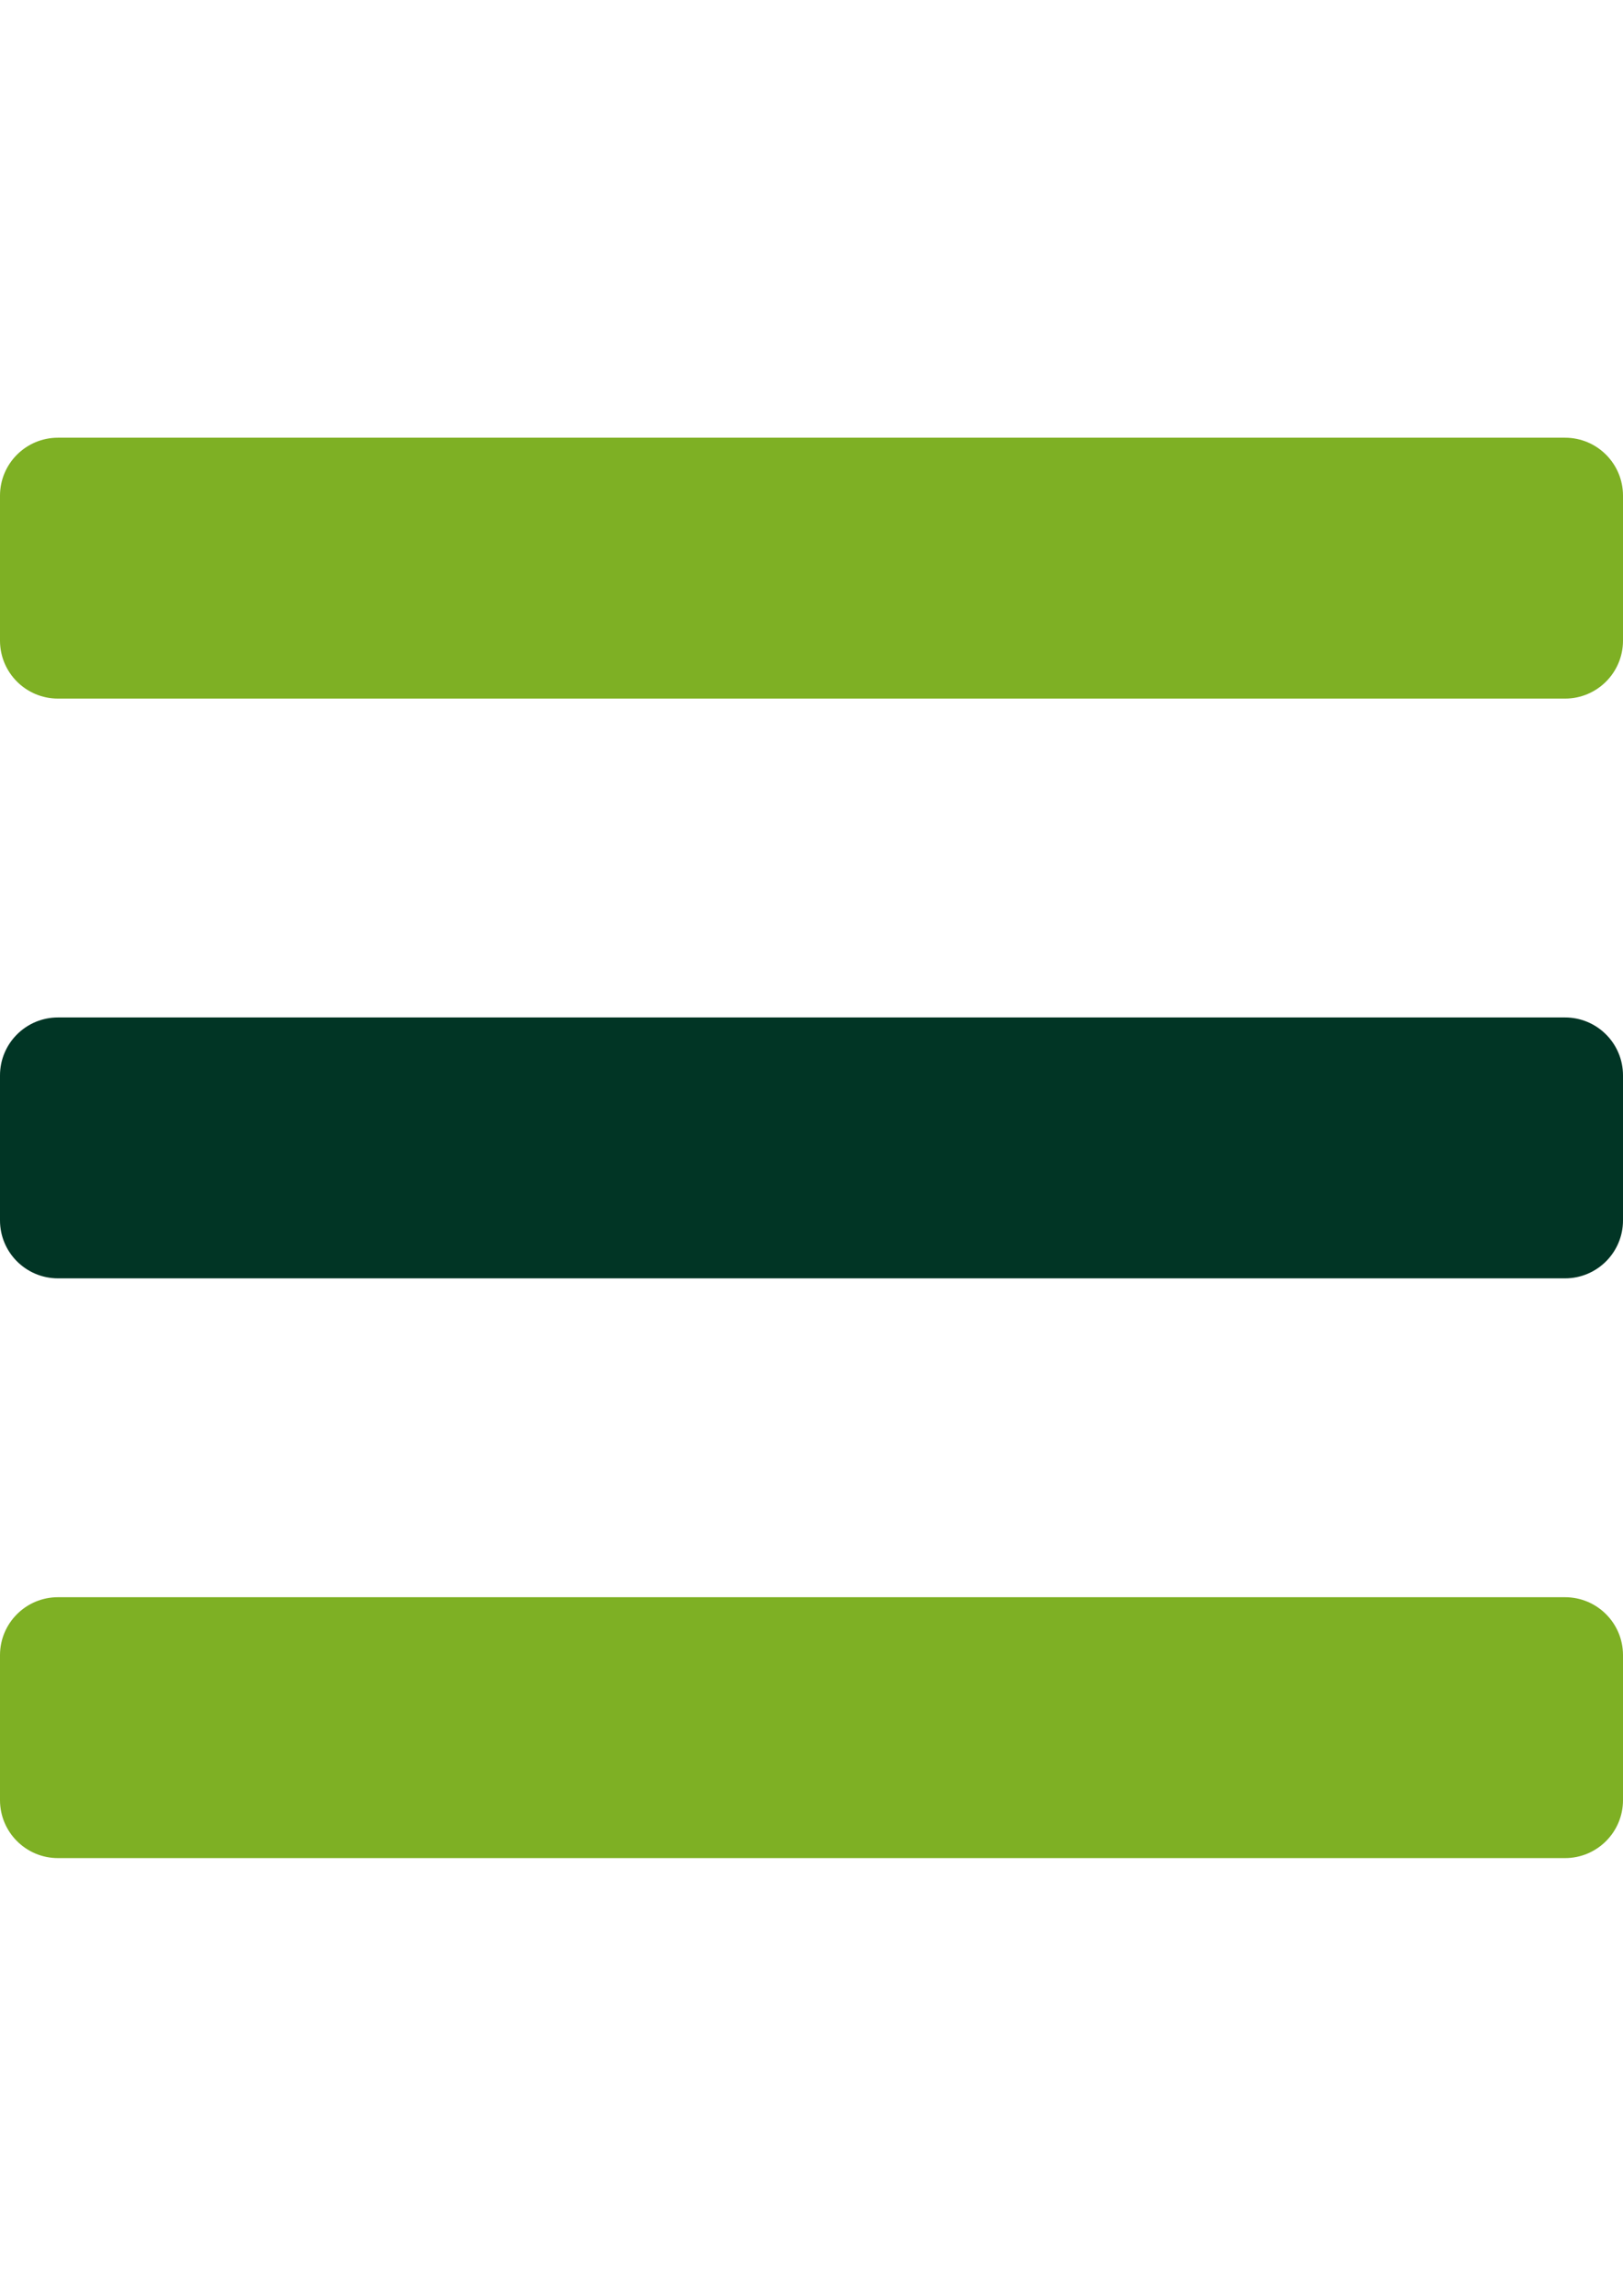
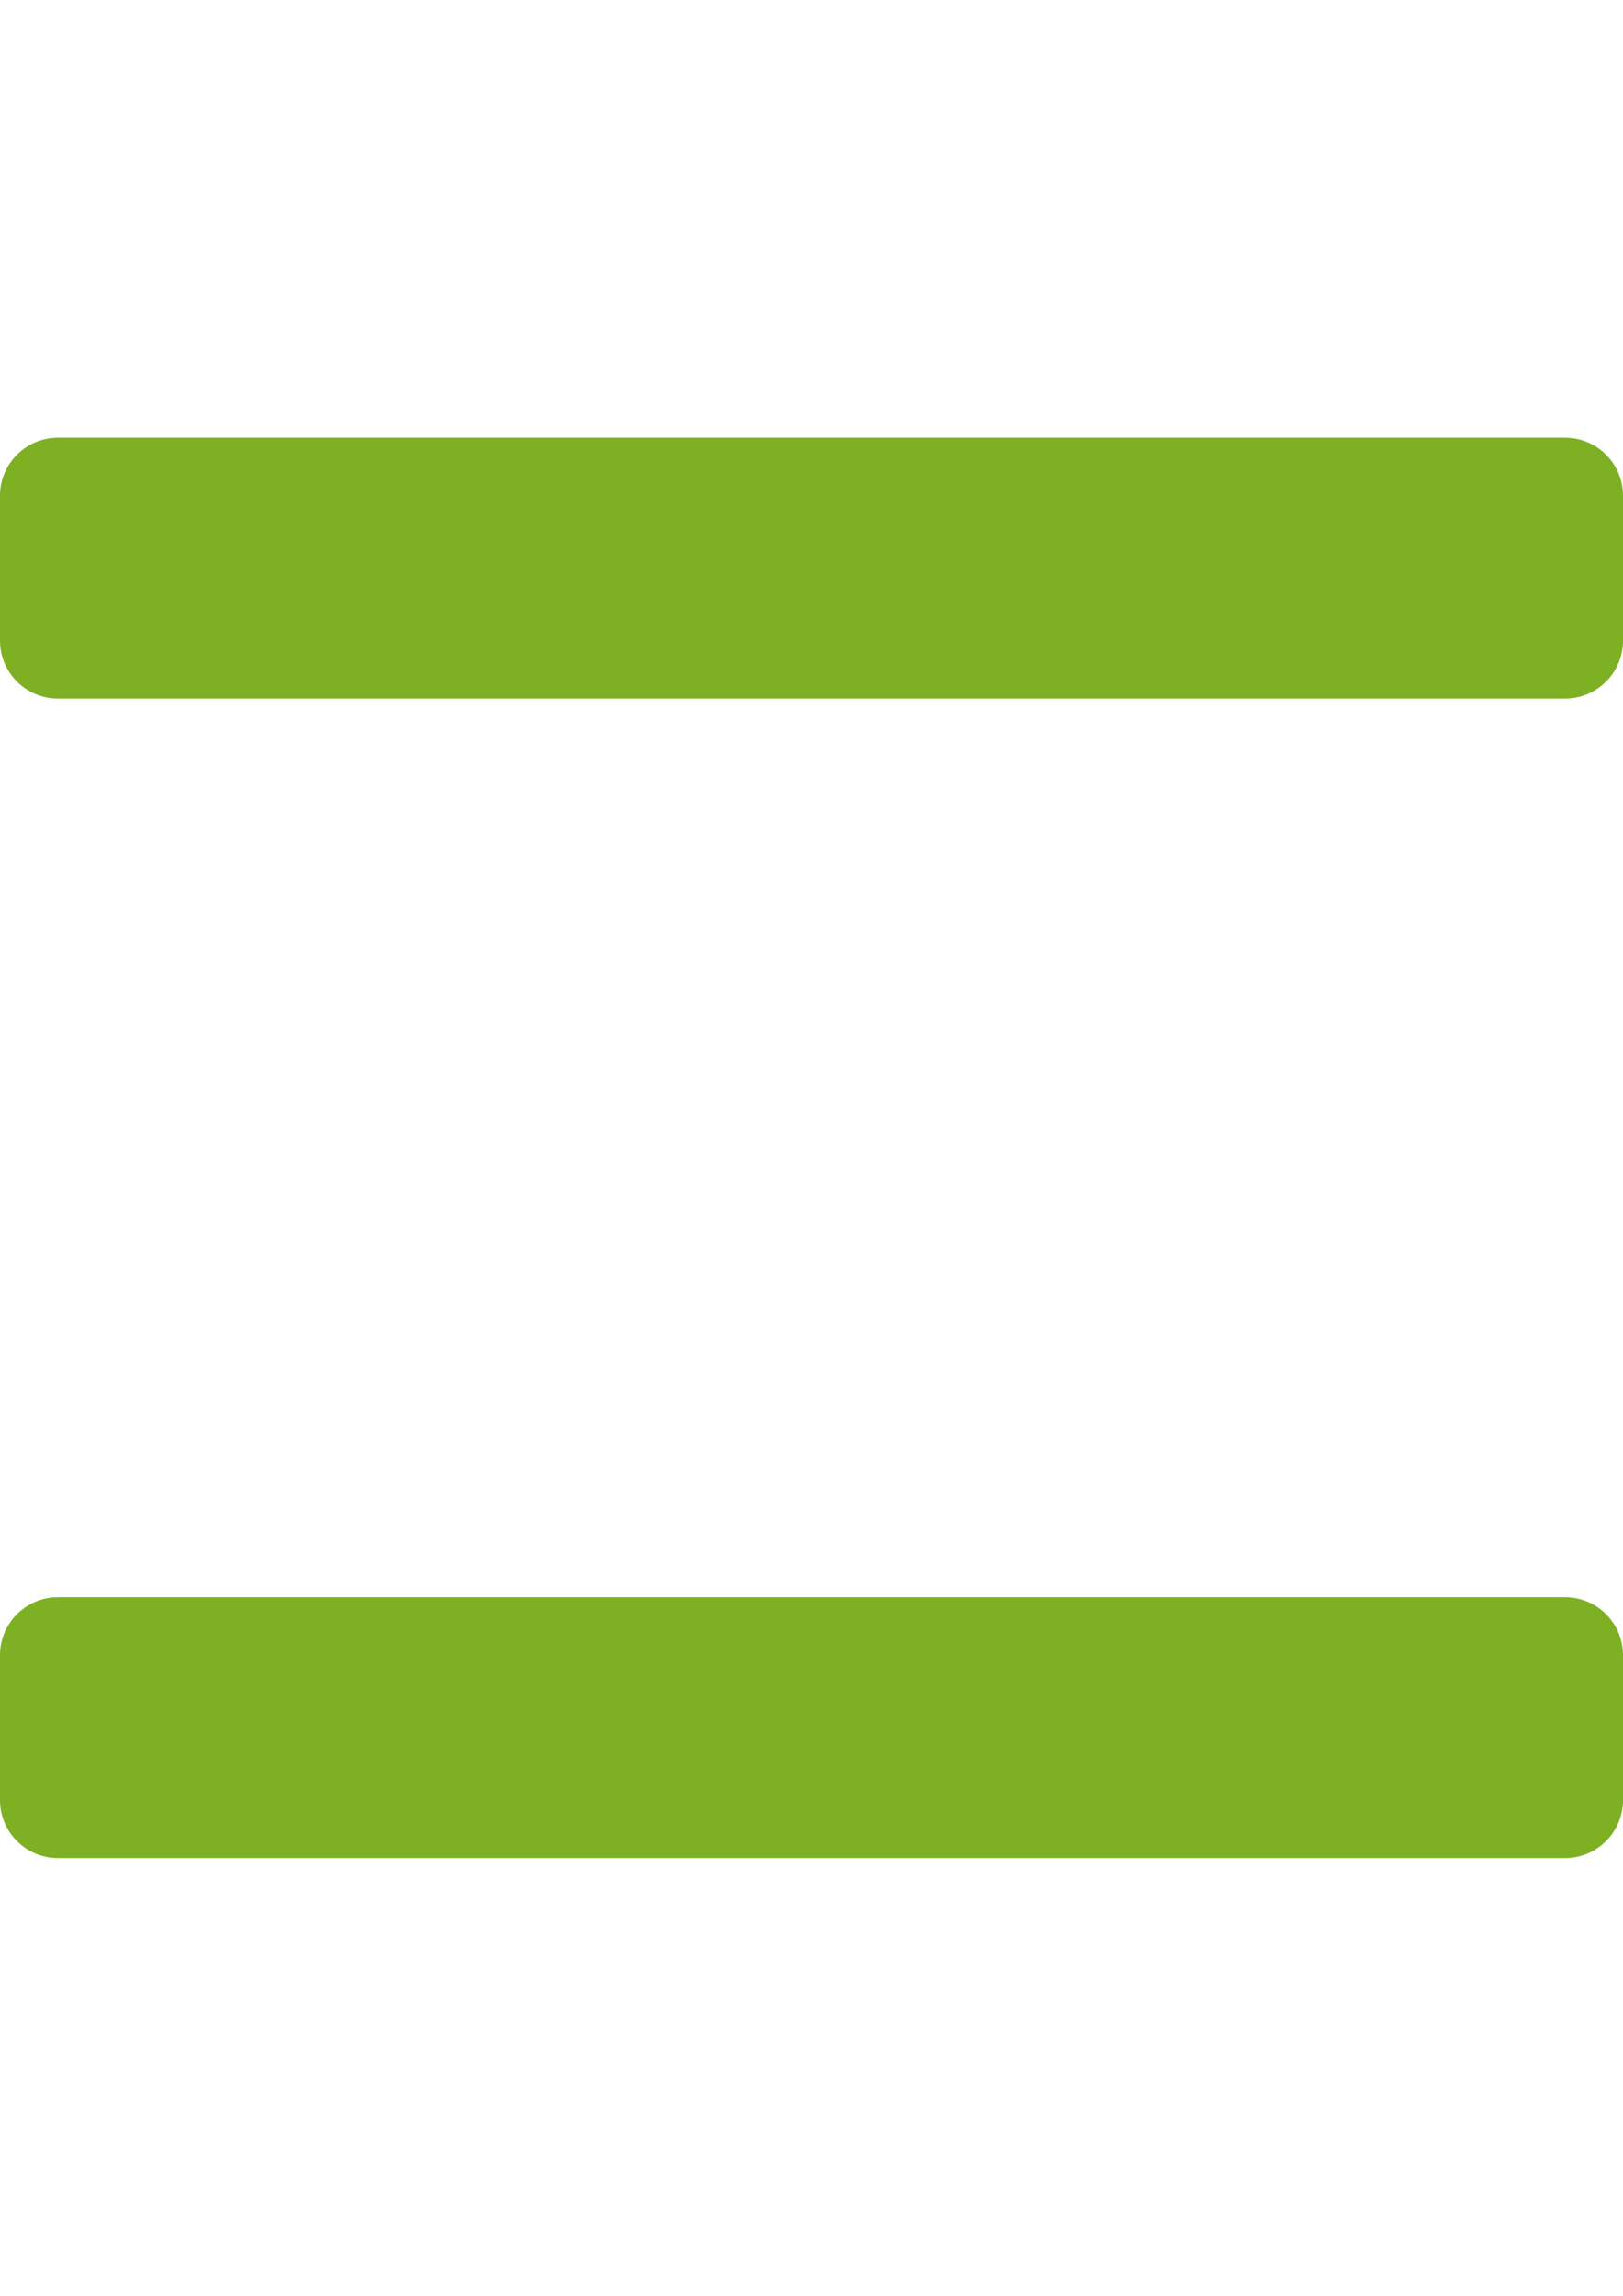
<svg xmlns="http://www.w3.org/2000/svg" version="1.1" id="Ebene_1" focusable="false" x="0px" y="0px" width="595.279px" height="841.89px" viewBox="0 0 595.279 841.89" enable-background="new 0 0 595.279 841.89" xml:space="preserve">
  <path fill="#7EB024" d="M21.26,256.18h552.76c11.742,0,21.26-9.518,21.26-21.26v-53.15c0-11.742-9.518-21.26-21.26-21.26H21.26  C9.518,160.51,0,170.028,0,181.77v53.15C0,246.662,9.518,256.18,21.26,256.18z M21.26,681.38h552.76  c11.742,0,21.26-9.518,21.26-21.26v-53.15c0-11.742-9.518-21.26-21.26-21.26H21.26C9.518,585.71,0,595.228,0,606.97v53.15  C0,671.863,9.518,681.38,21.26,681.38z" />
-   <path fill="#013525" d="M21.26,468.781h552.76c11.742,0,21.26-9.518,21.26-21.26V394.37c0-11.742-9.518-21.26-21.26-21.26H21.26  C9.518,373.11,0,382.628,0,394.37v53.151C0,459.263,9.518,468.781,21.26,468.781z" />
</svg>